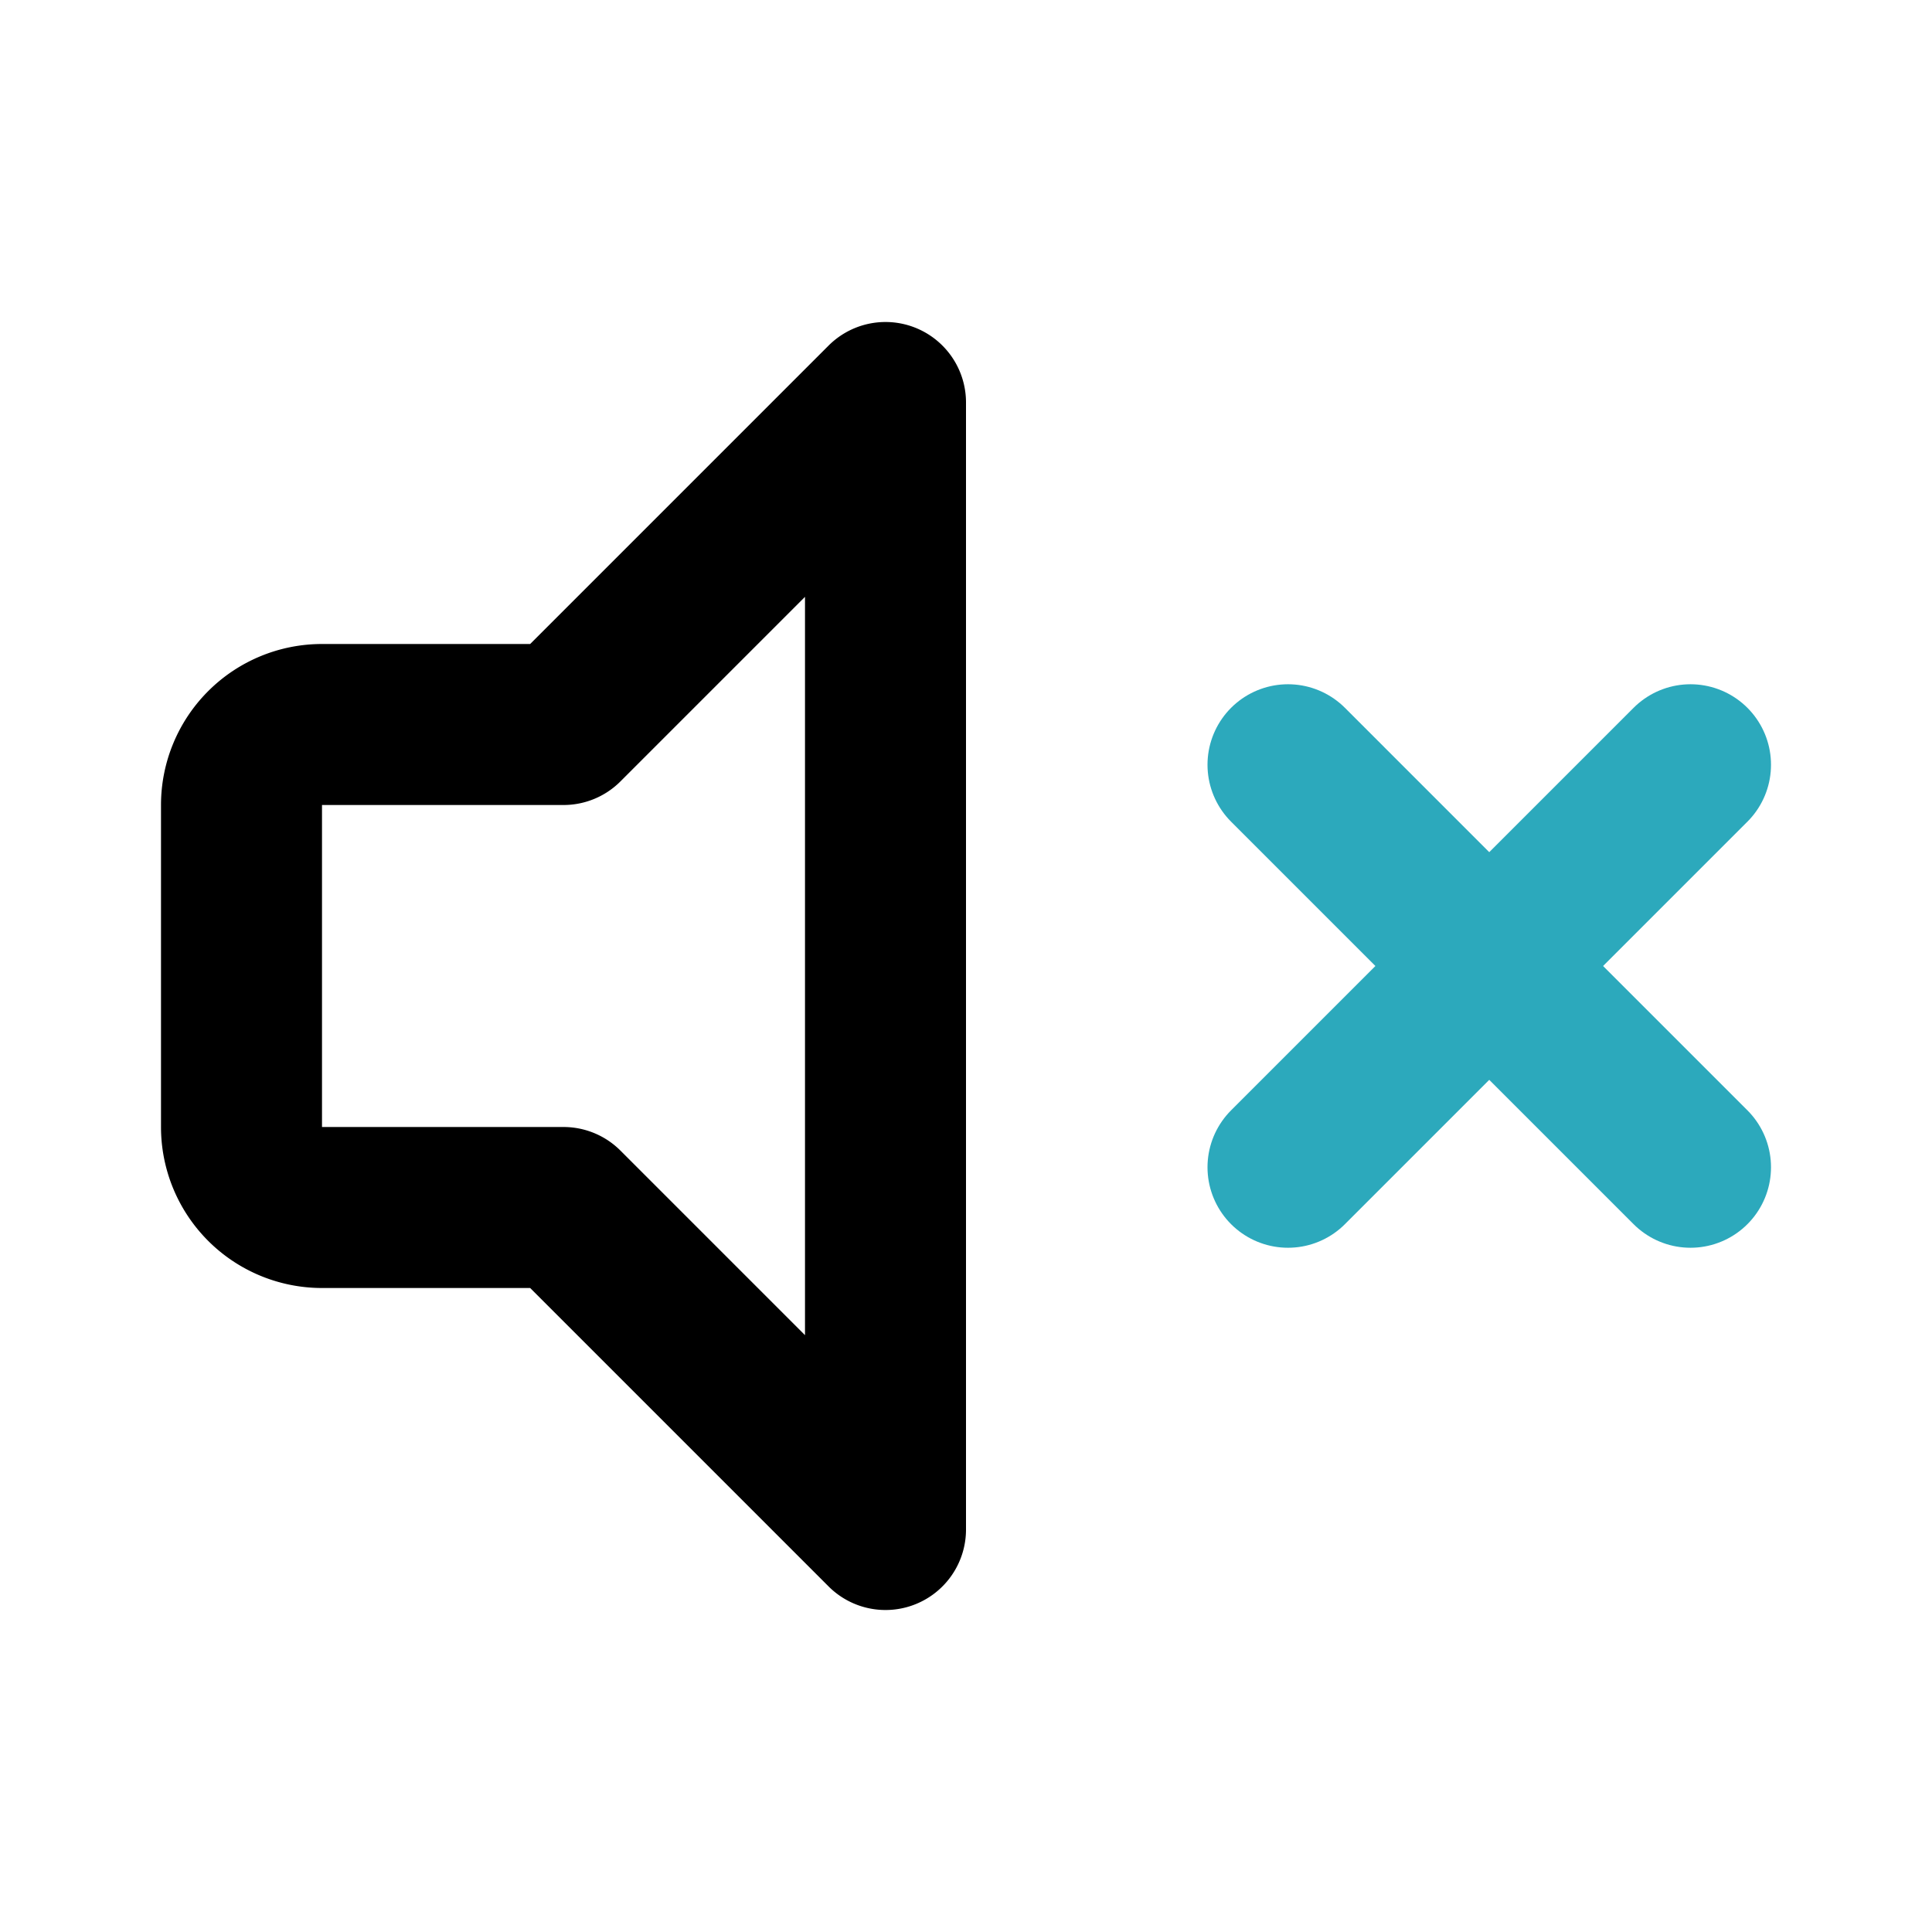
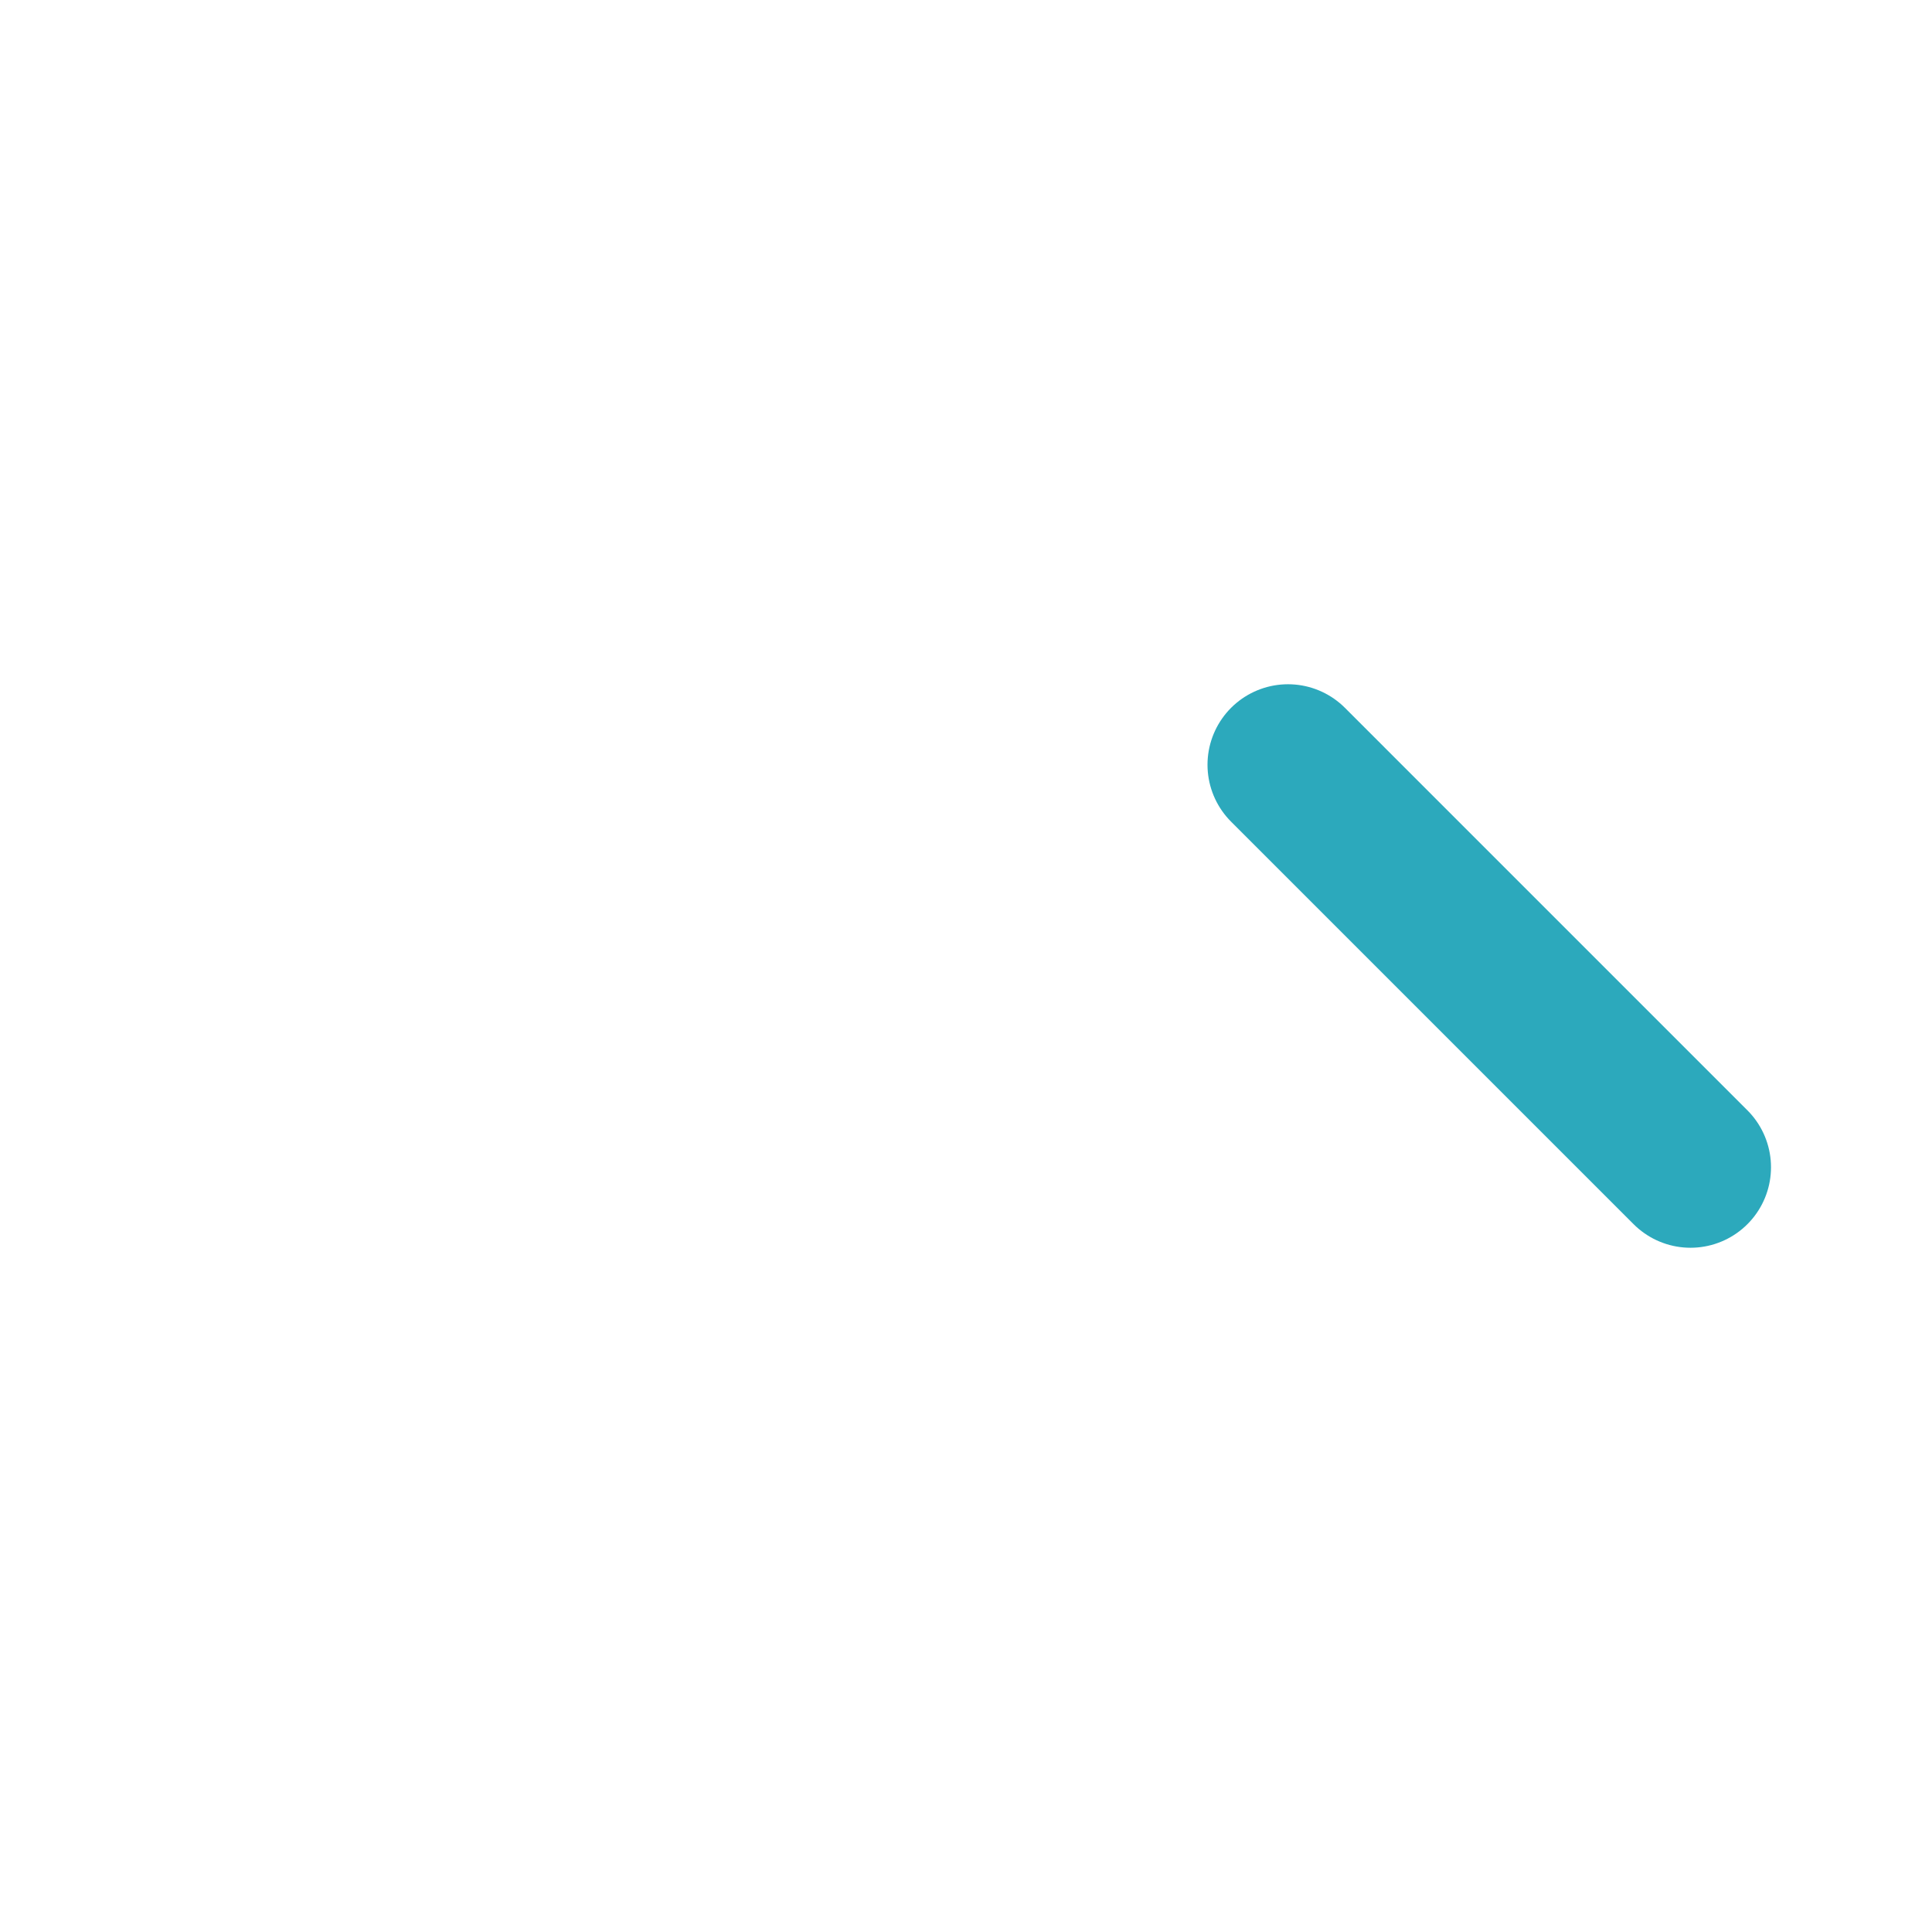
<svg xmlns="http://www.w3.org/2000/svg" fill="#000000" width="800px" height="800px" viewBox="0 0 24 24" id="sound-mute-alt" data-name="Line Color" class="icon line-color">
-   <line id="secondary" x1="16" y1="14.5" x2="21" y2="9.5" style="fill: none; stroke: rgb(44, 169, 188); stroke-linecap: round; stroke-linejoin: round; stroke-width: 2;" />
  <line id="secondary-2" data-name="secondary" x1="16" y1="9.5" x2="21" y2="14.5" style="fill: none; stroke: rgb(44, 169, 188); stroke-linecap: round; stroke-linejoin: round; stroke-width: 2;" />
-   <path id="primary" d="M11,5V19L7,15H4a1,1,0,0,1-1-1V10A1,1,0,0,1,4,9H7Z" style="fill: none; stroke: rgb(0, 0, 0); stroke-linecap: round; stroke-linejoin: round; stroke-width: 2;" />
</svg>